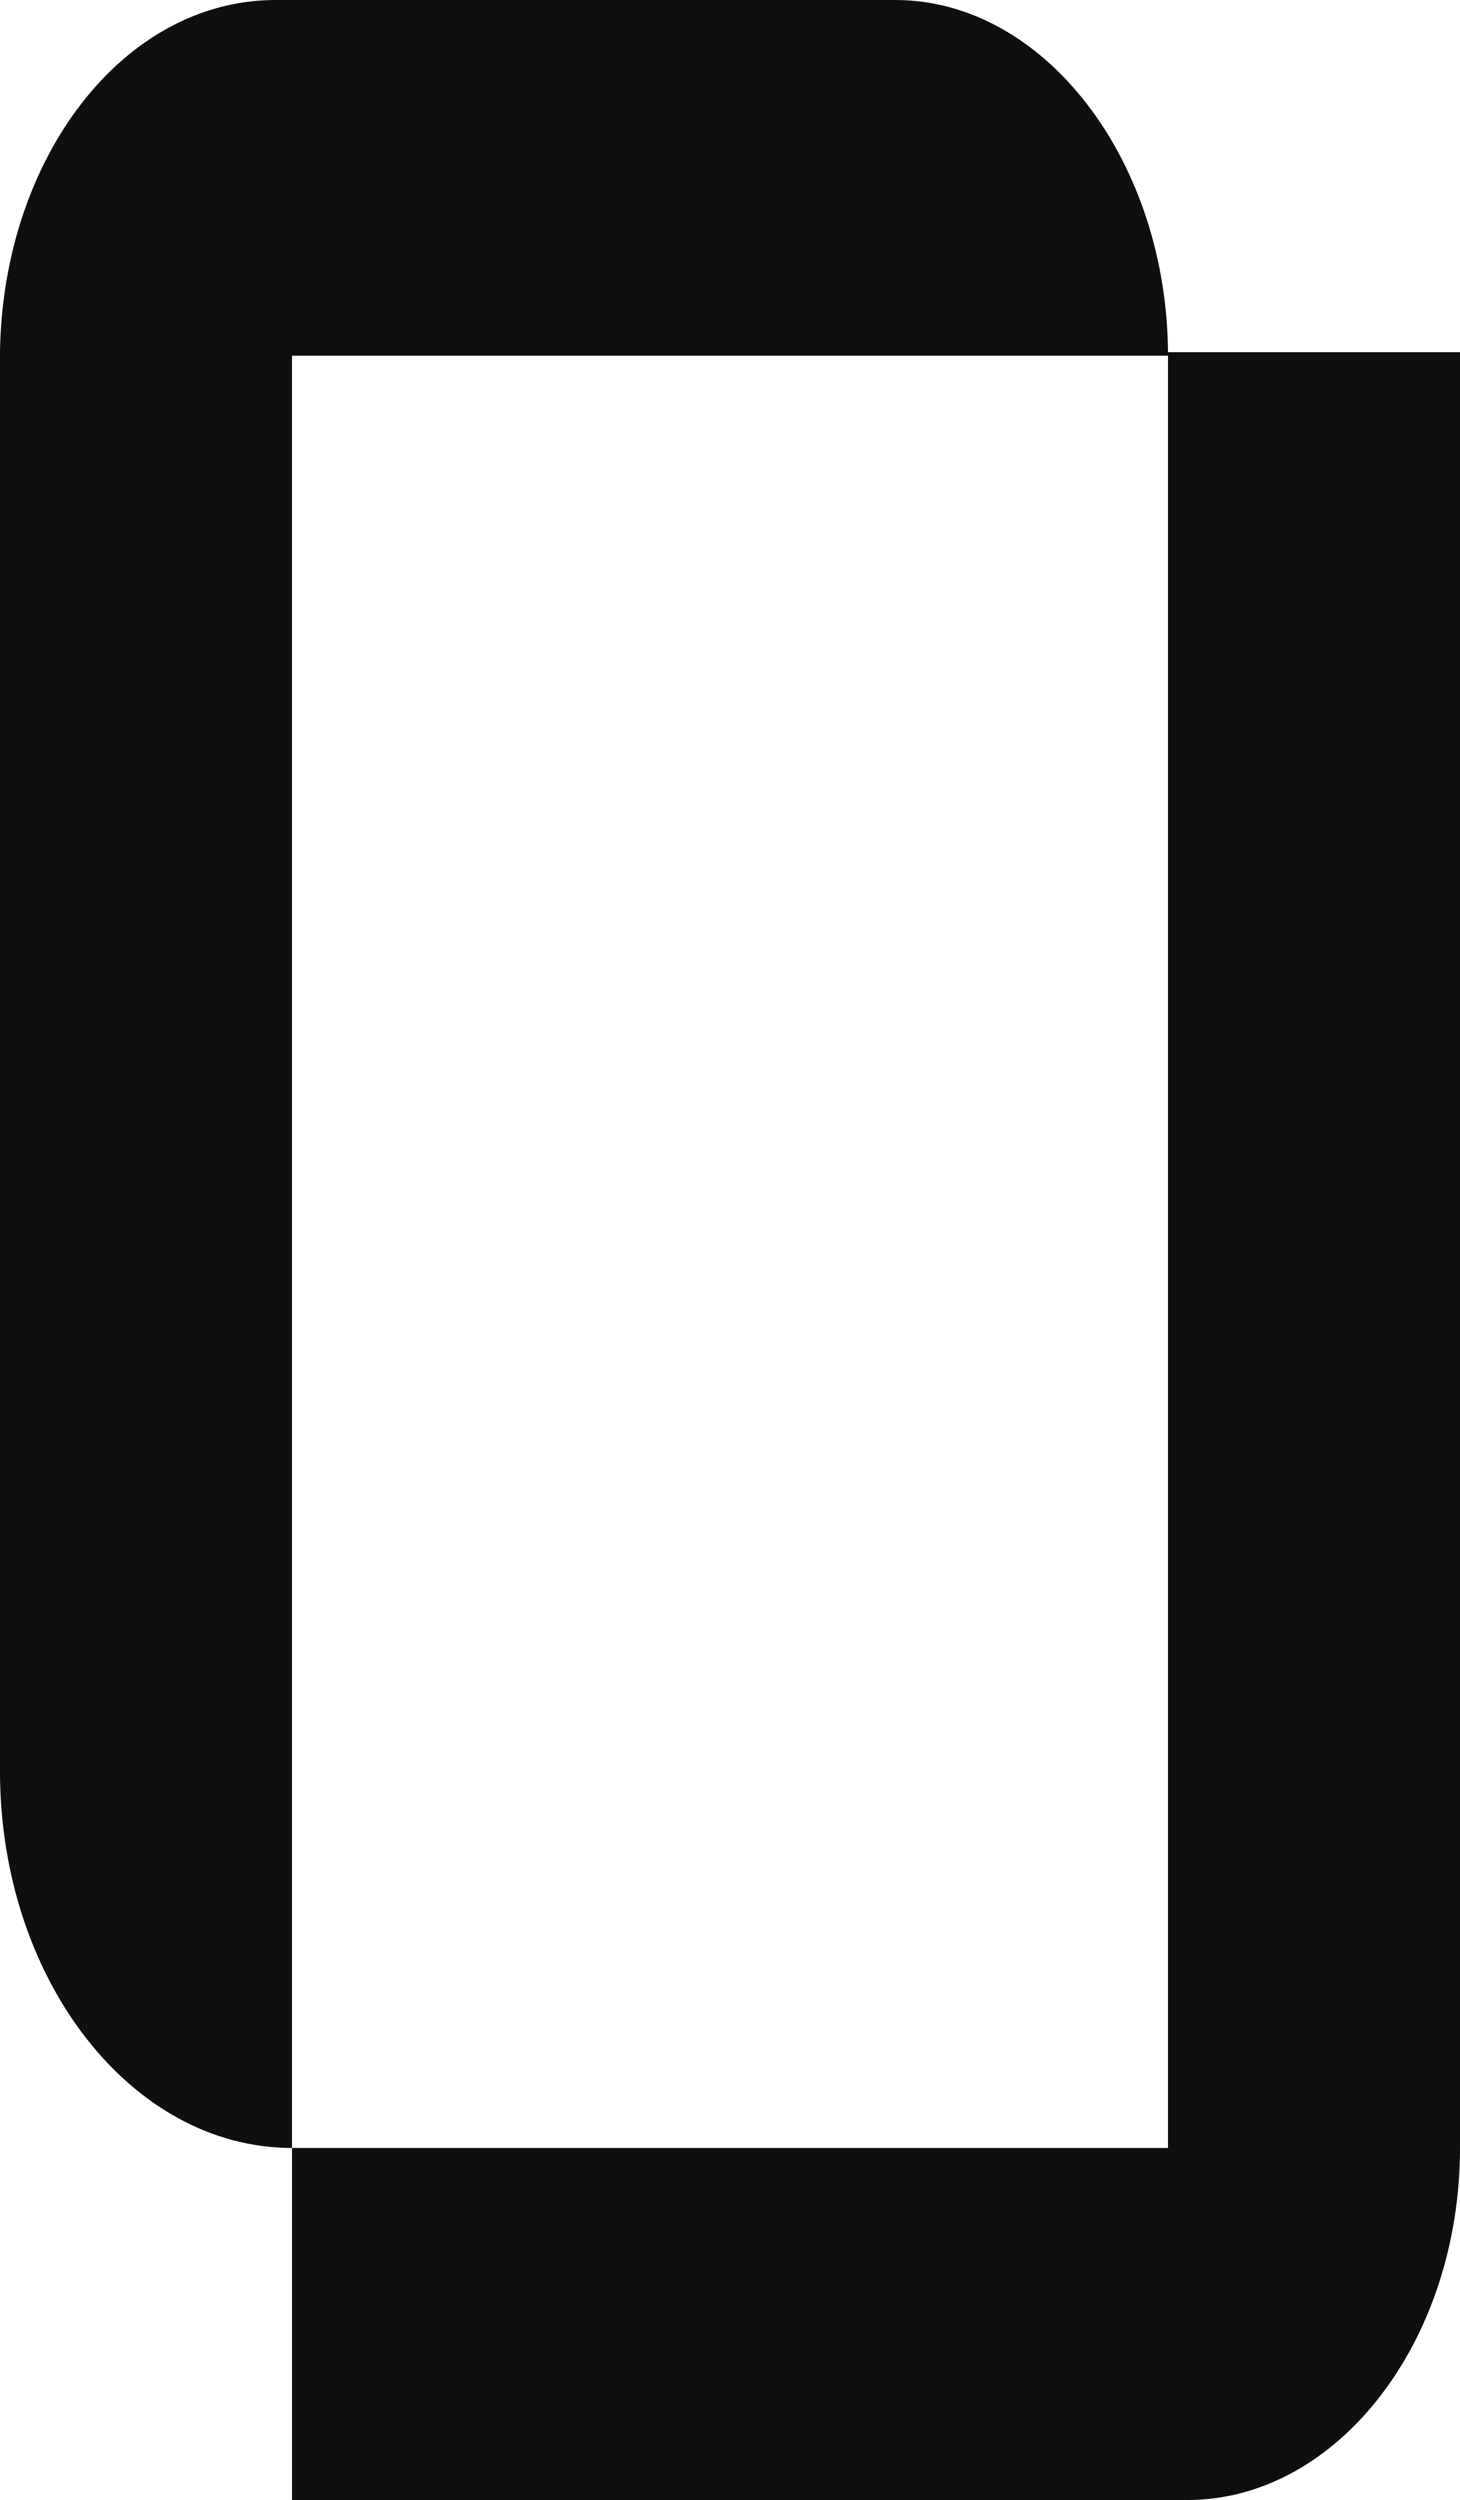
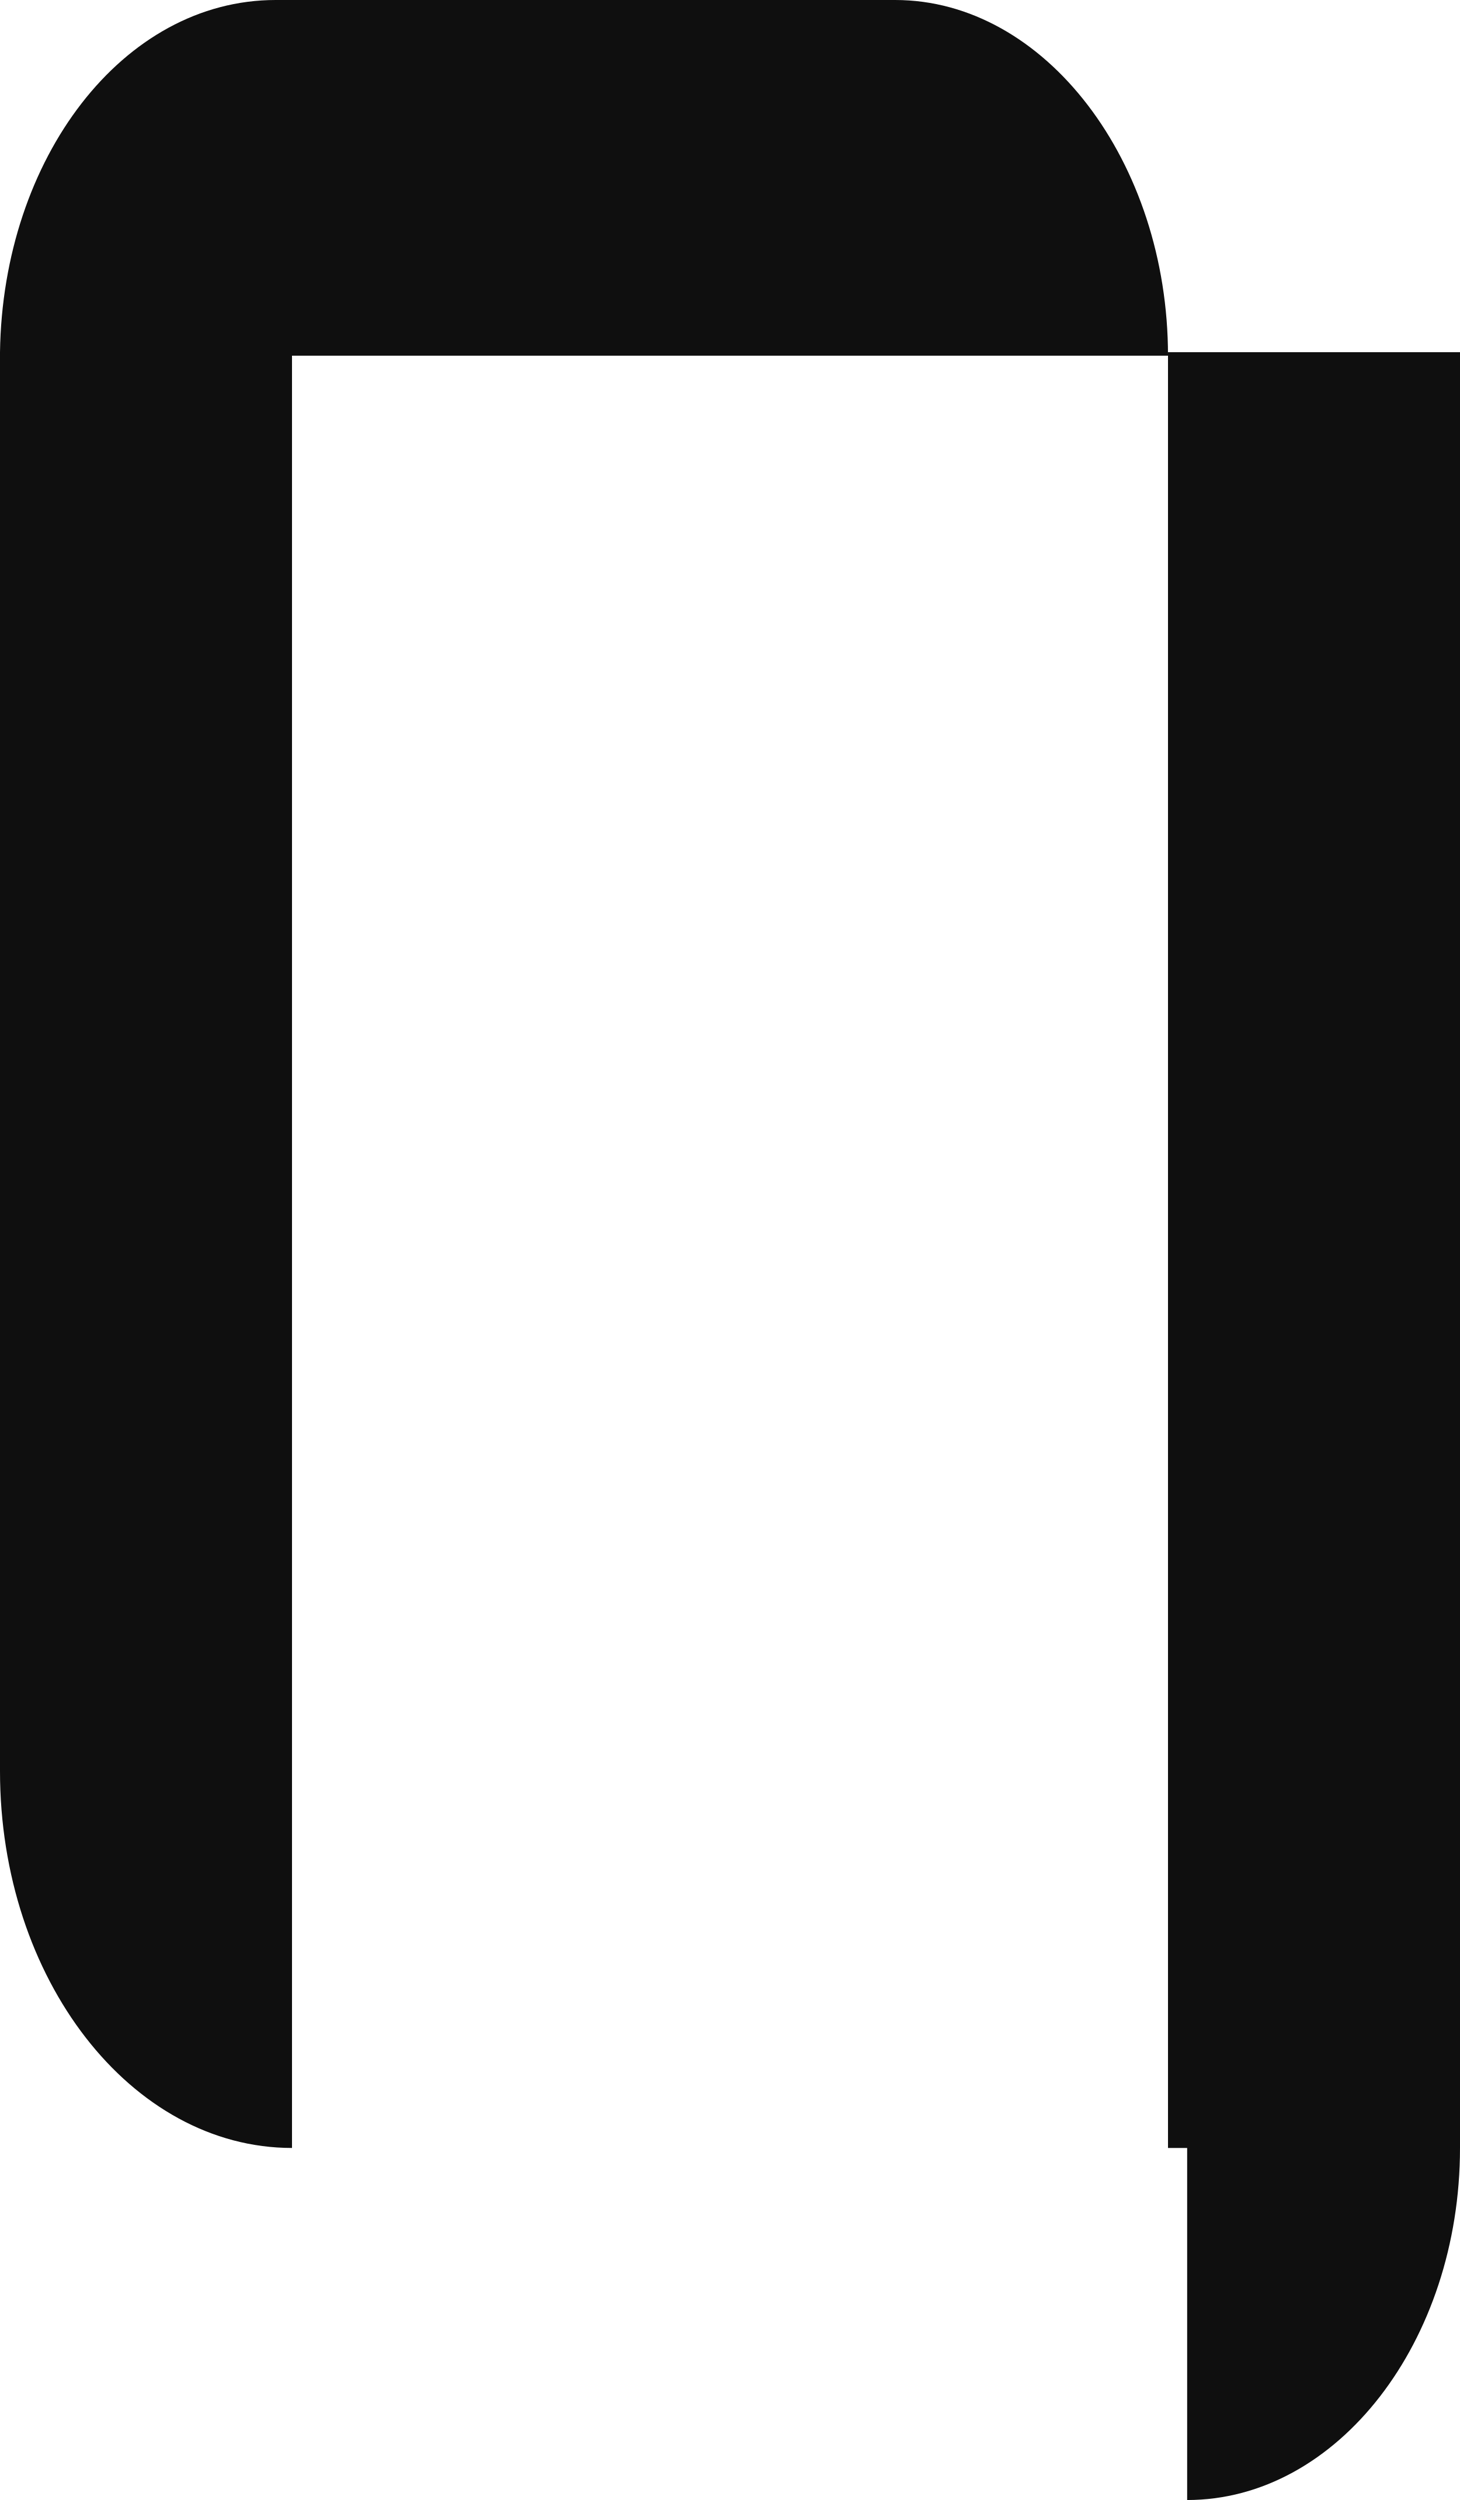
<svg xmlns="http://www.w3.org/2000/svg" viewBox="0 0 14.48 24.791" fill="none">
-   <path d="M11.584 3.527H2.896V21.299C1.299 21.299 0 19.623 0 17.563V3.492C0.027 1.571 1.218 0 2.734 0H8.878C10.366 0 11.584 1.606 11.584 3.527ZM11.584 3.492H14.48V21.299C14.48 23.219 13.263 24.79 11.774 24.79H2.896V21.299H11.584V3.492Z" fill="#0F0F0F" />
+   <path d="M11.584 3.527H2.896V21.299C1.299 21.299 0 19.623 0 17.563V3.492C0.027 1.571 1.218 0 2.734 0H8.878C10.366 0 11.584 1.606 11.584 3.527ZM11.584 3.492H14.48V21.299C14.48 23.219 13.263 24.79 11.774 24.79V21.299H11.584V3.492Z" fill="#0F0F0F" />
</svg>